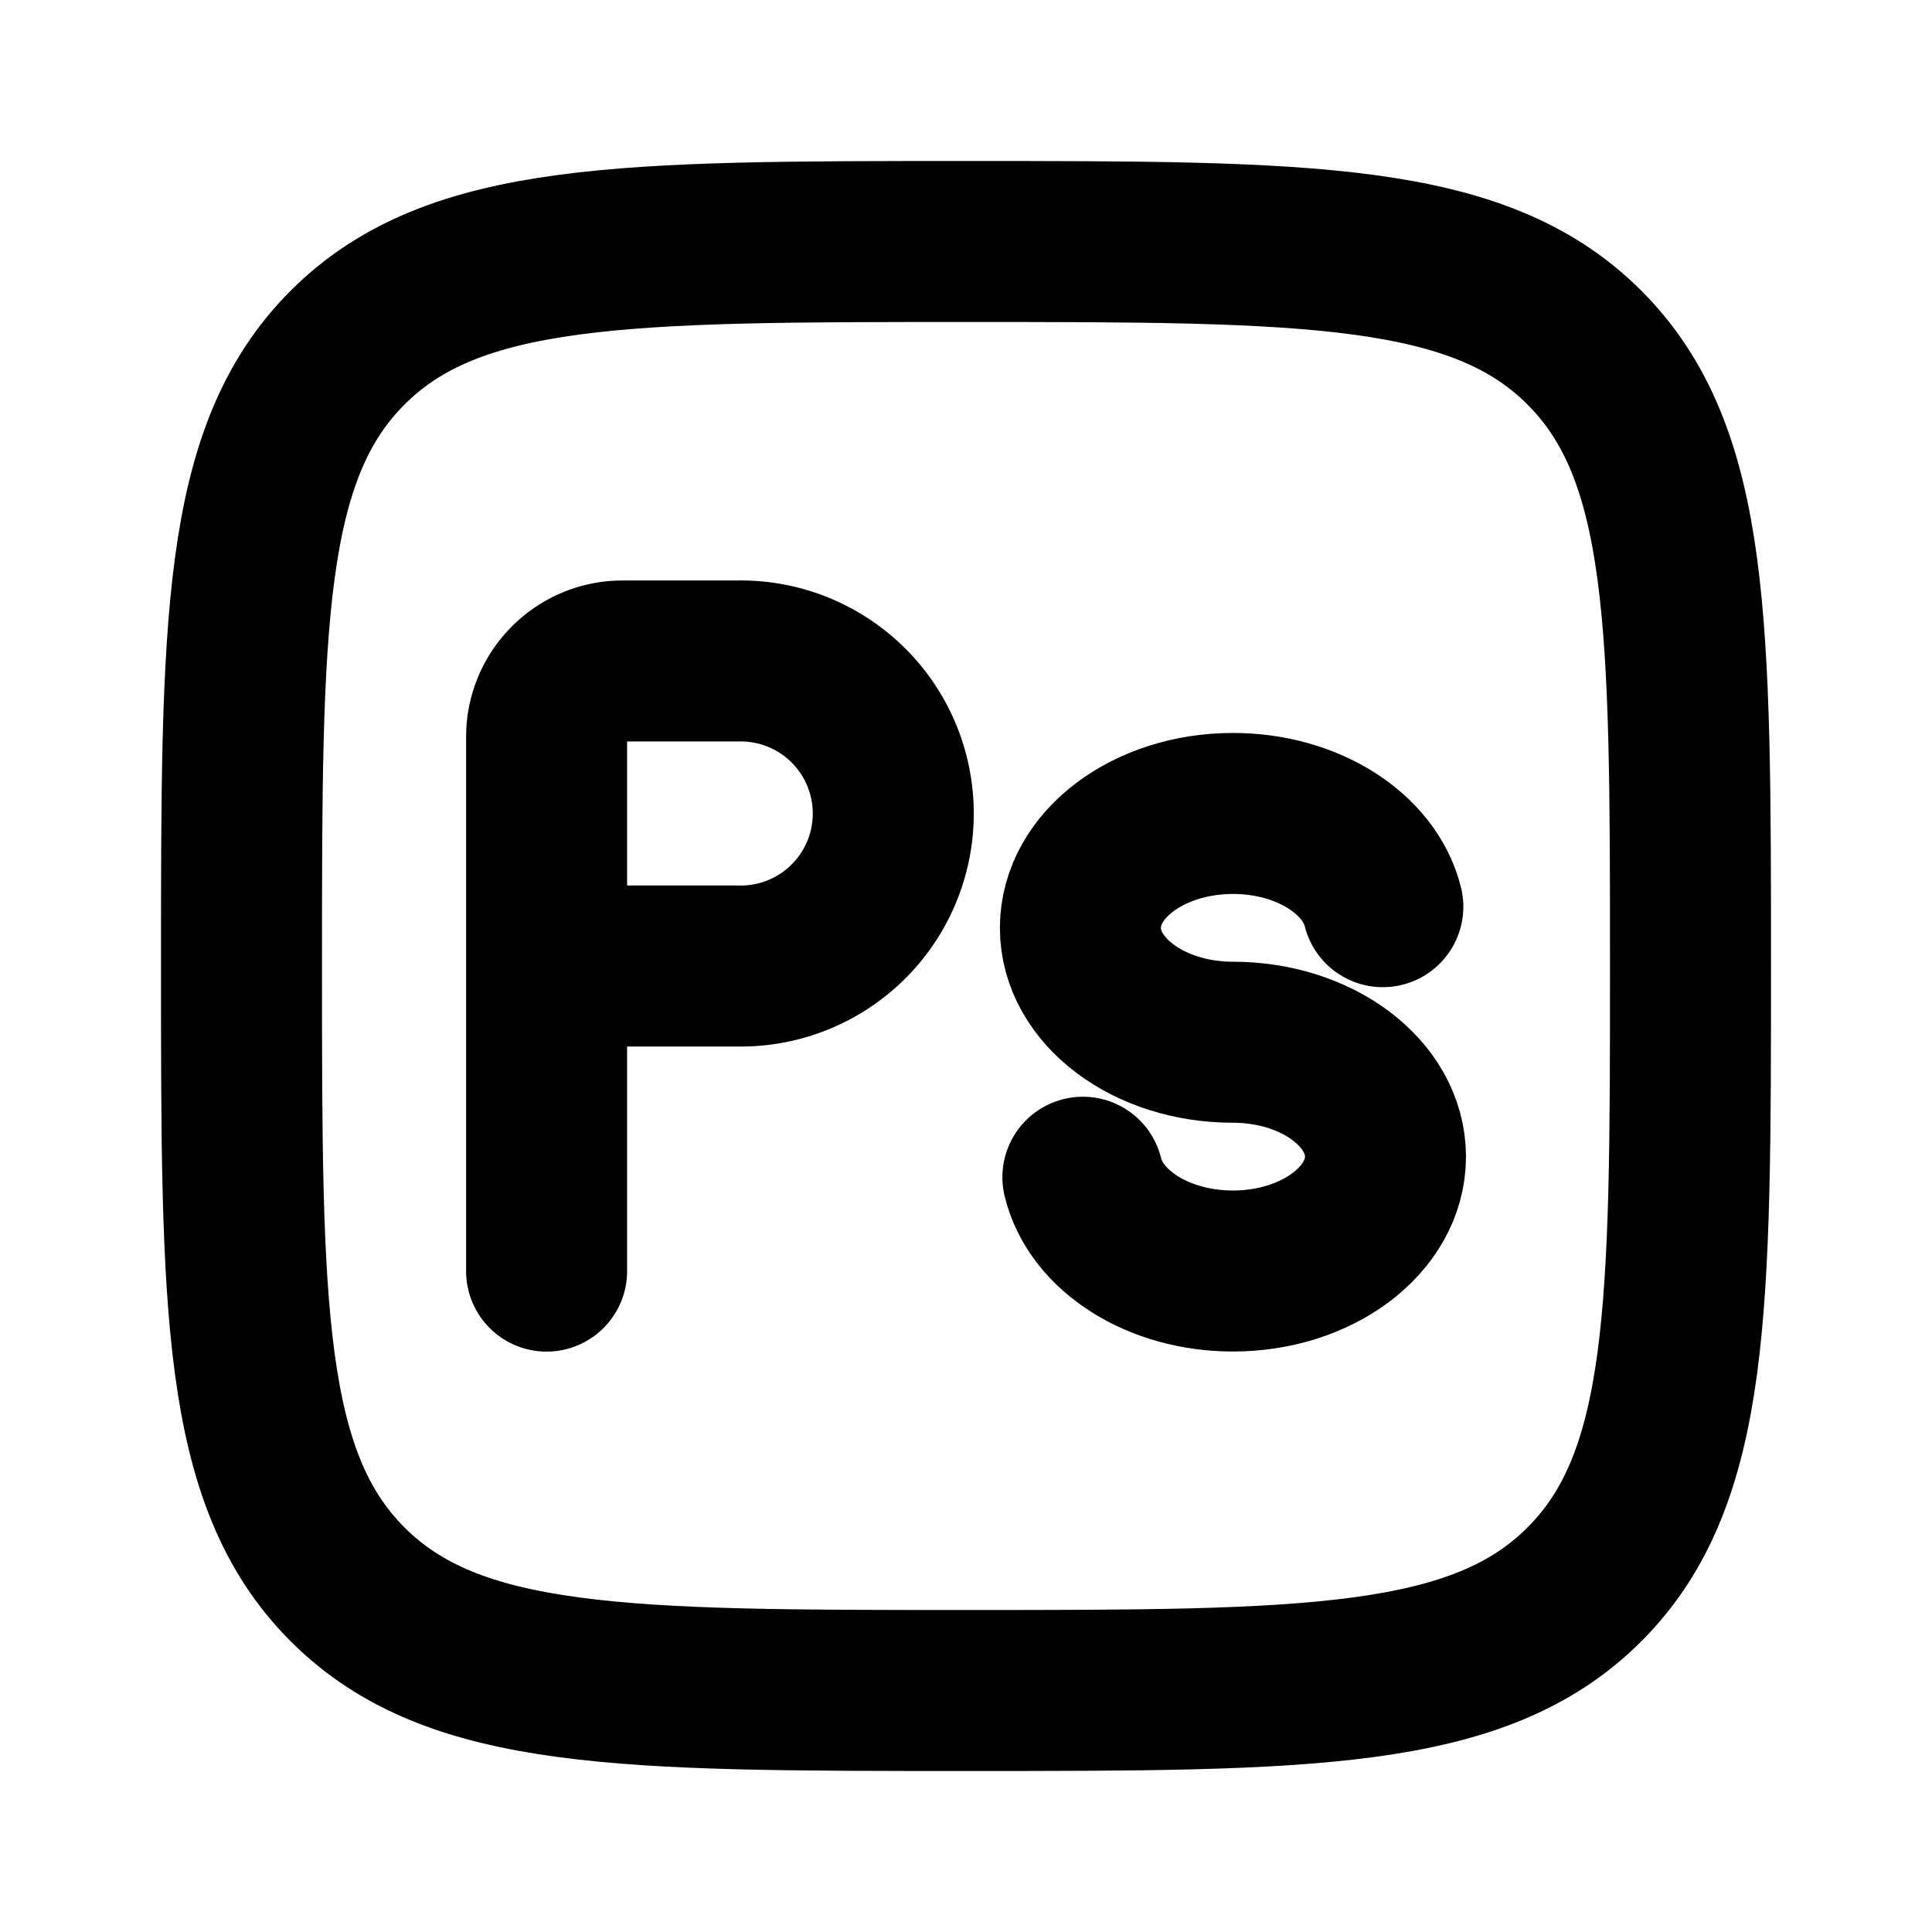
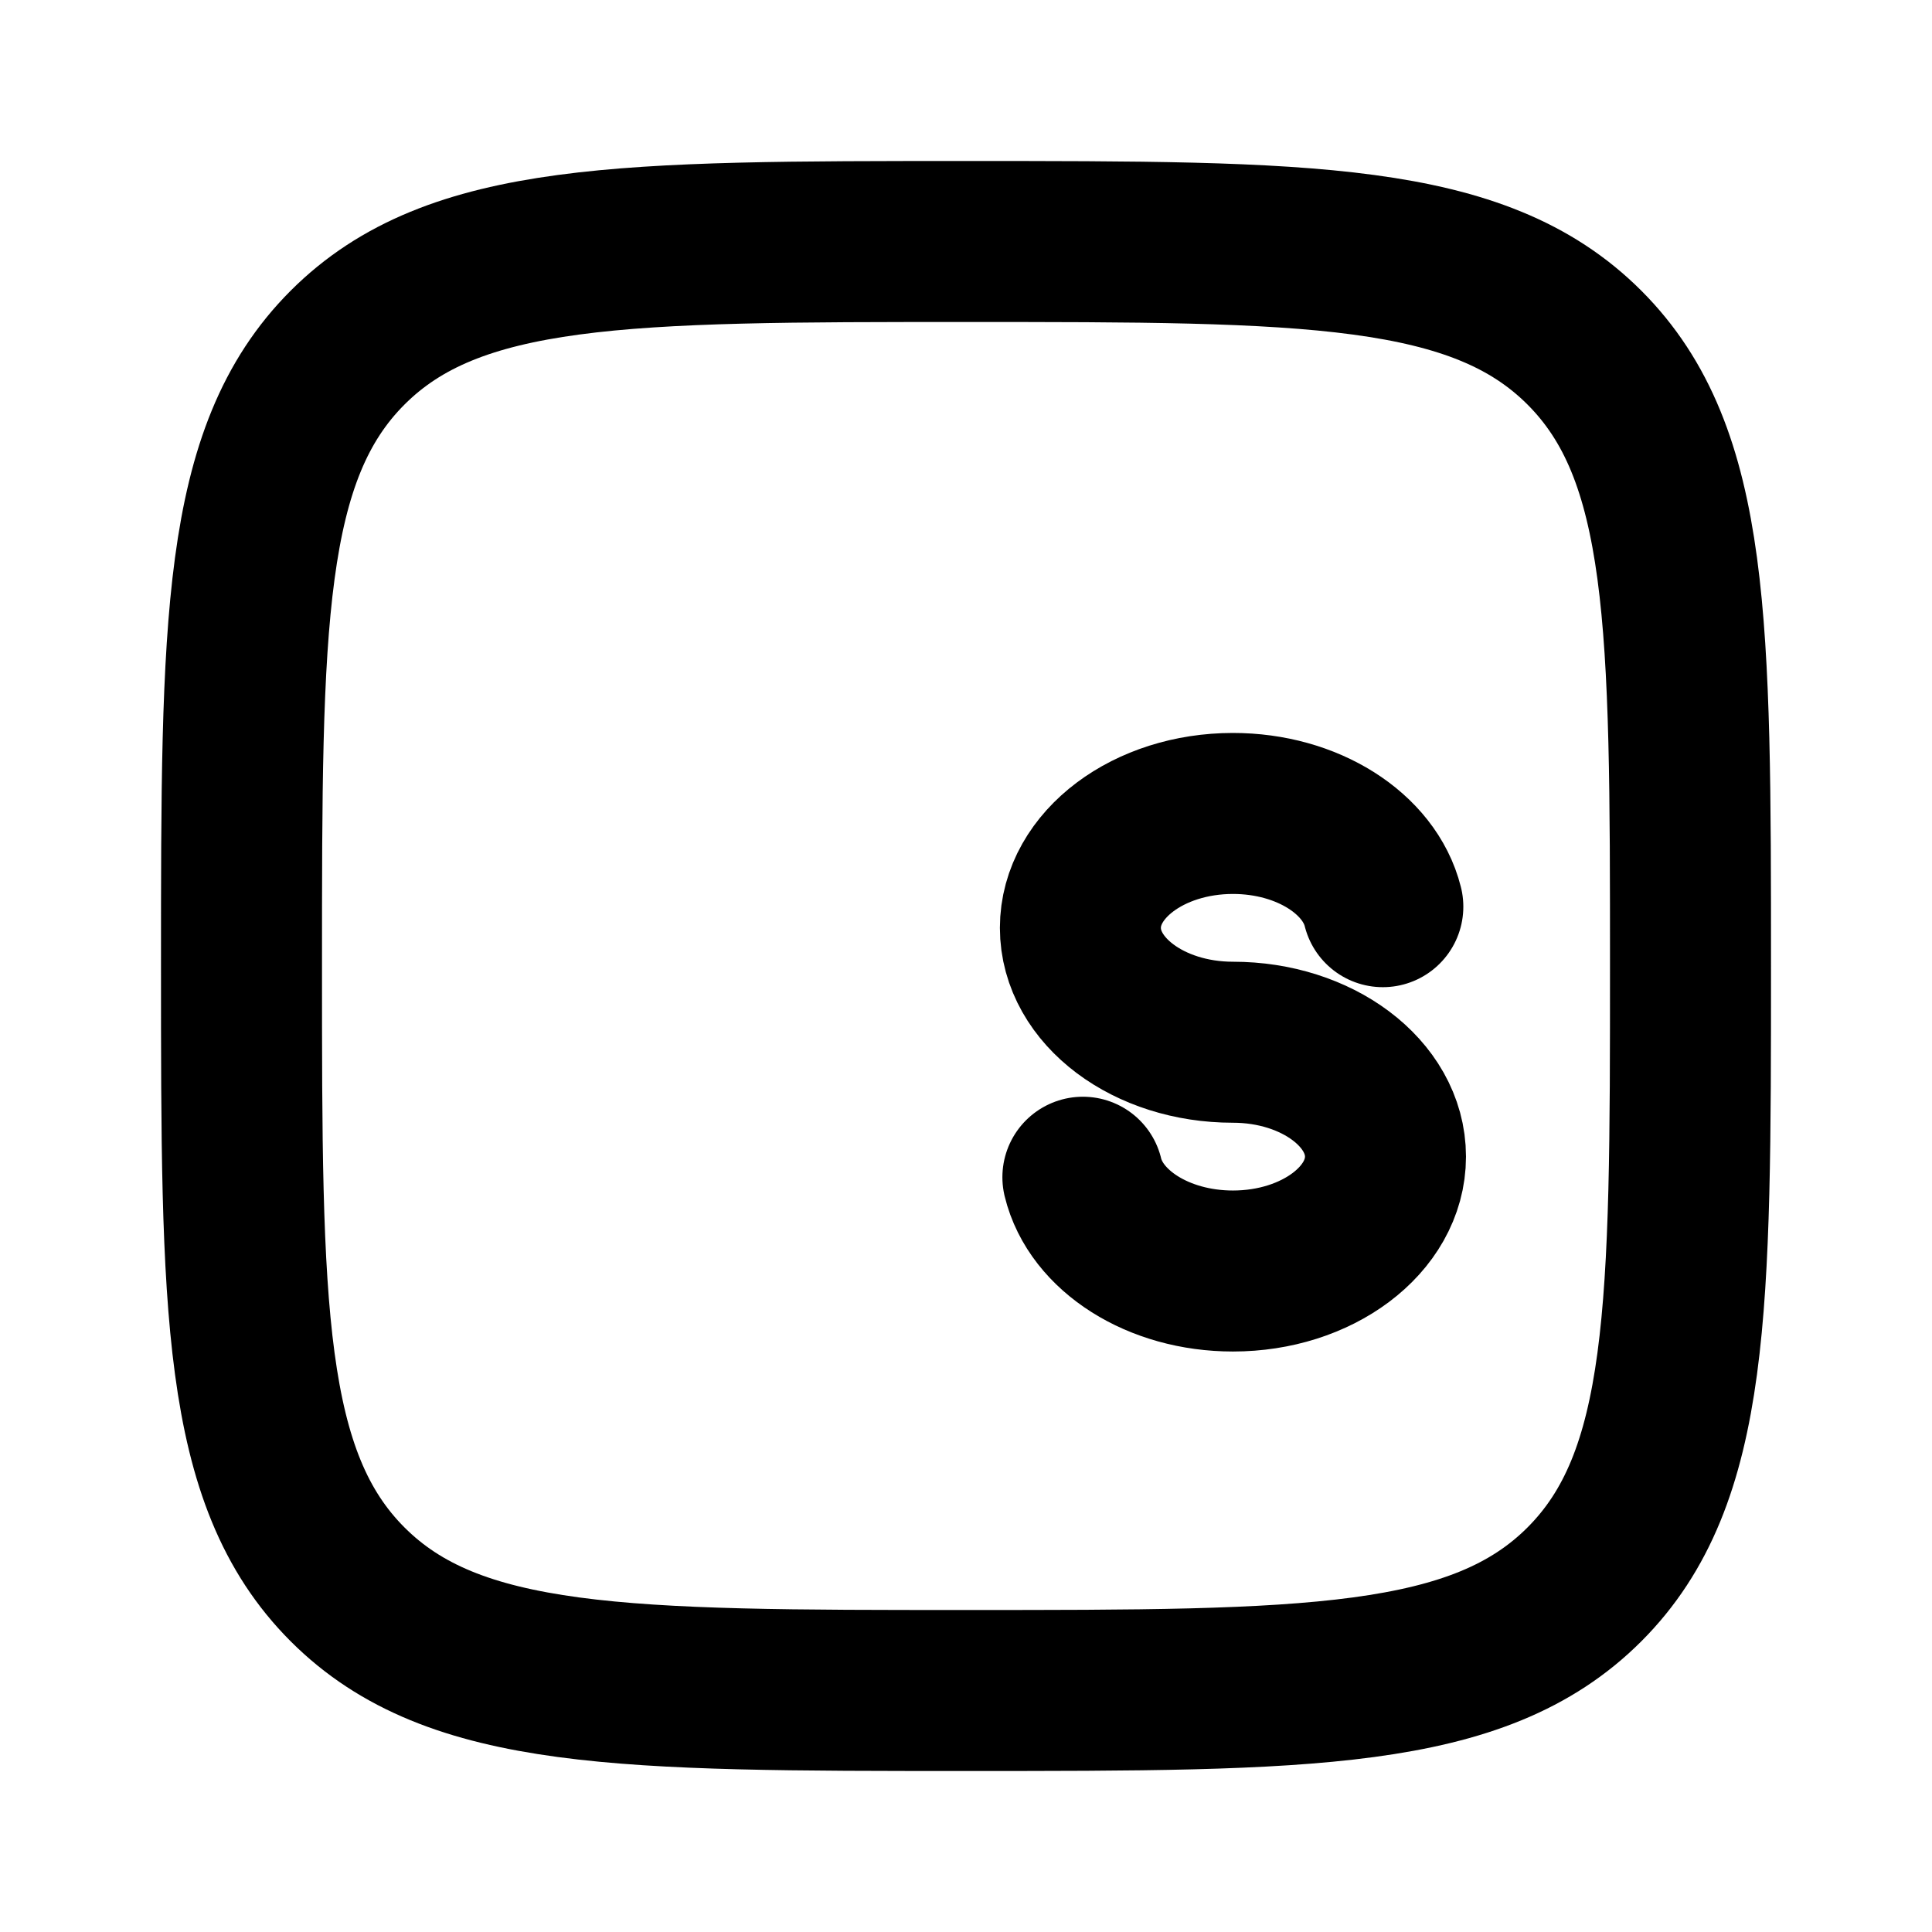
<svg xmlns="http://www.w3.org/2000/svg" width="24" height="24" viewBox="0 0 24 24" fill="none" stroke="currentColor" stroke-width="2" stroke-linecap="round" stroke-linejoin="round">
  <path d="M3 12c0 -4.243 0 -6.364 1.318 -7.682s3.44 -1.318 7.682 -1.318s6.364 0 7.682 1.318s1.318 3.44 1.318 7.682s0 6.364 -1.318 7.682s-3.44 1.318 -7.682 1.318s-6.364 0 -7.682 -1.318s-1.318 -3.44 -1.318 -7.682" />
-   <path d="M6.79 15.79v-3.79m0 0v-2.724c0 -.11 0 -.165 .004 -.211c.044 -.45 .4 -.806 .85 -.85c.046 -.004 .101 -.004 .211 -.004h1.303a1.895 1.895 0 1 1 0 3.789z" />
  <path d="M17.178 11.263c-.164 -.659 -.935 -1.158 -1.862 -1.158c-1.047 0 -1.895 .637 -1.895 1.421c0 .785 .848 1.421 1.895 1.421c1.046 0 1.895 .637 1.895 1.421c0 .785 -.849 1.421 -1.895 1.421c-.93 0 -1.704 -.502 -1.864 -1.165" />
</svg>